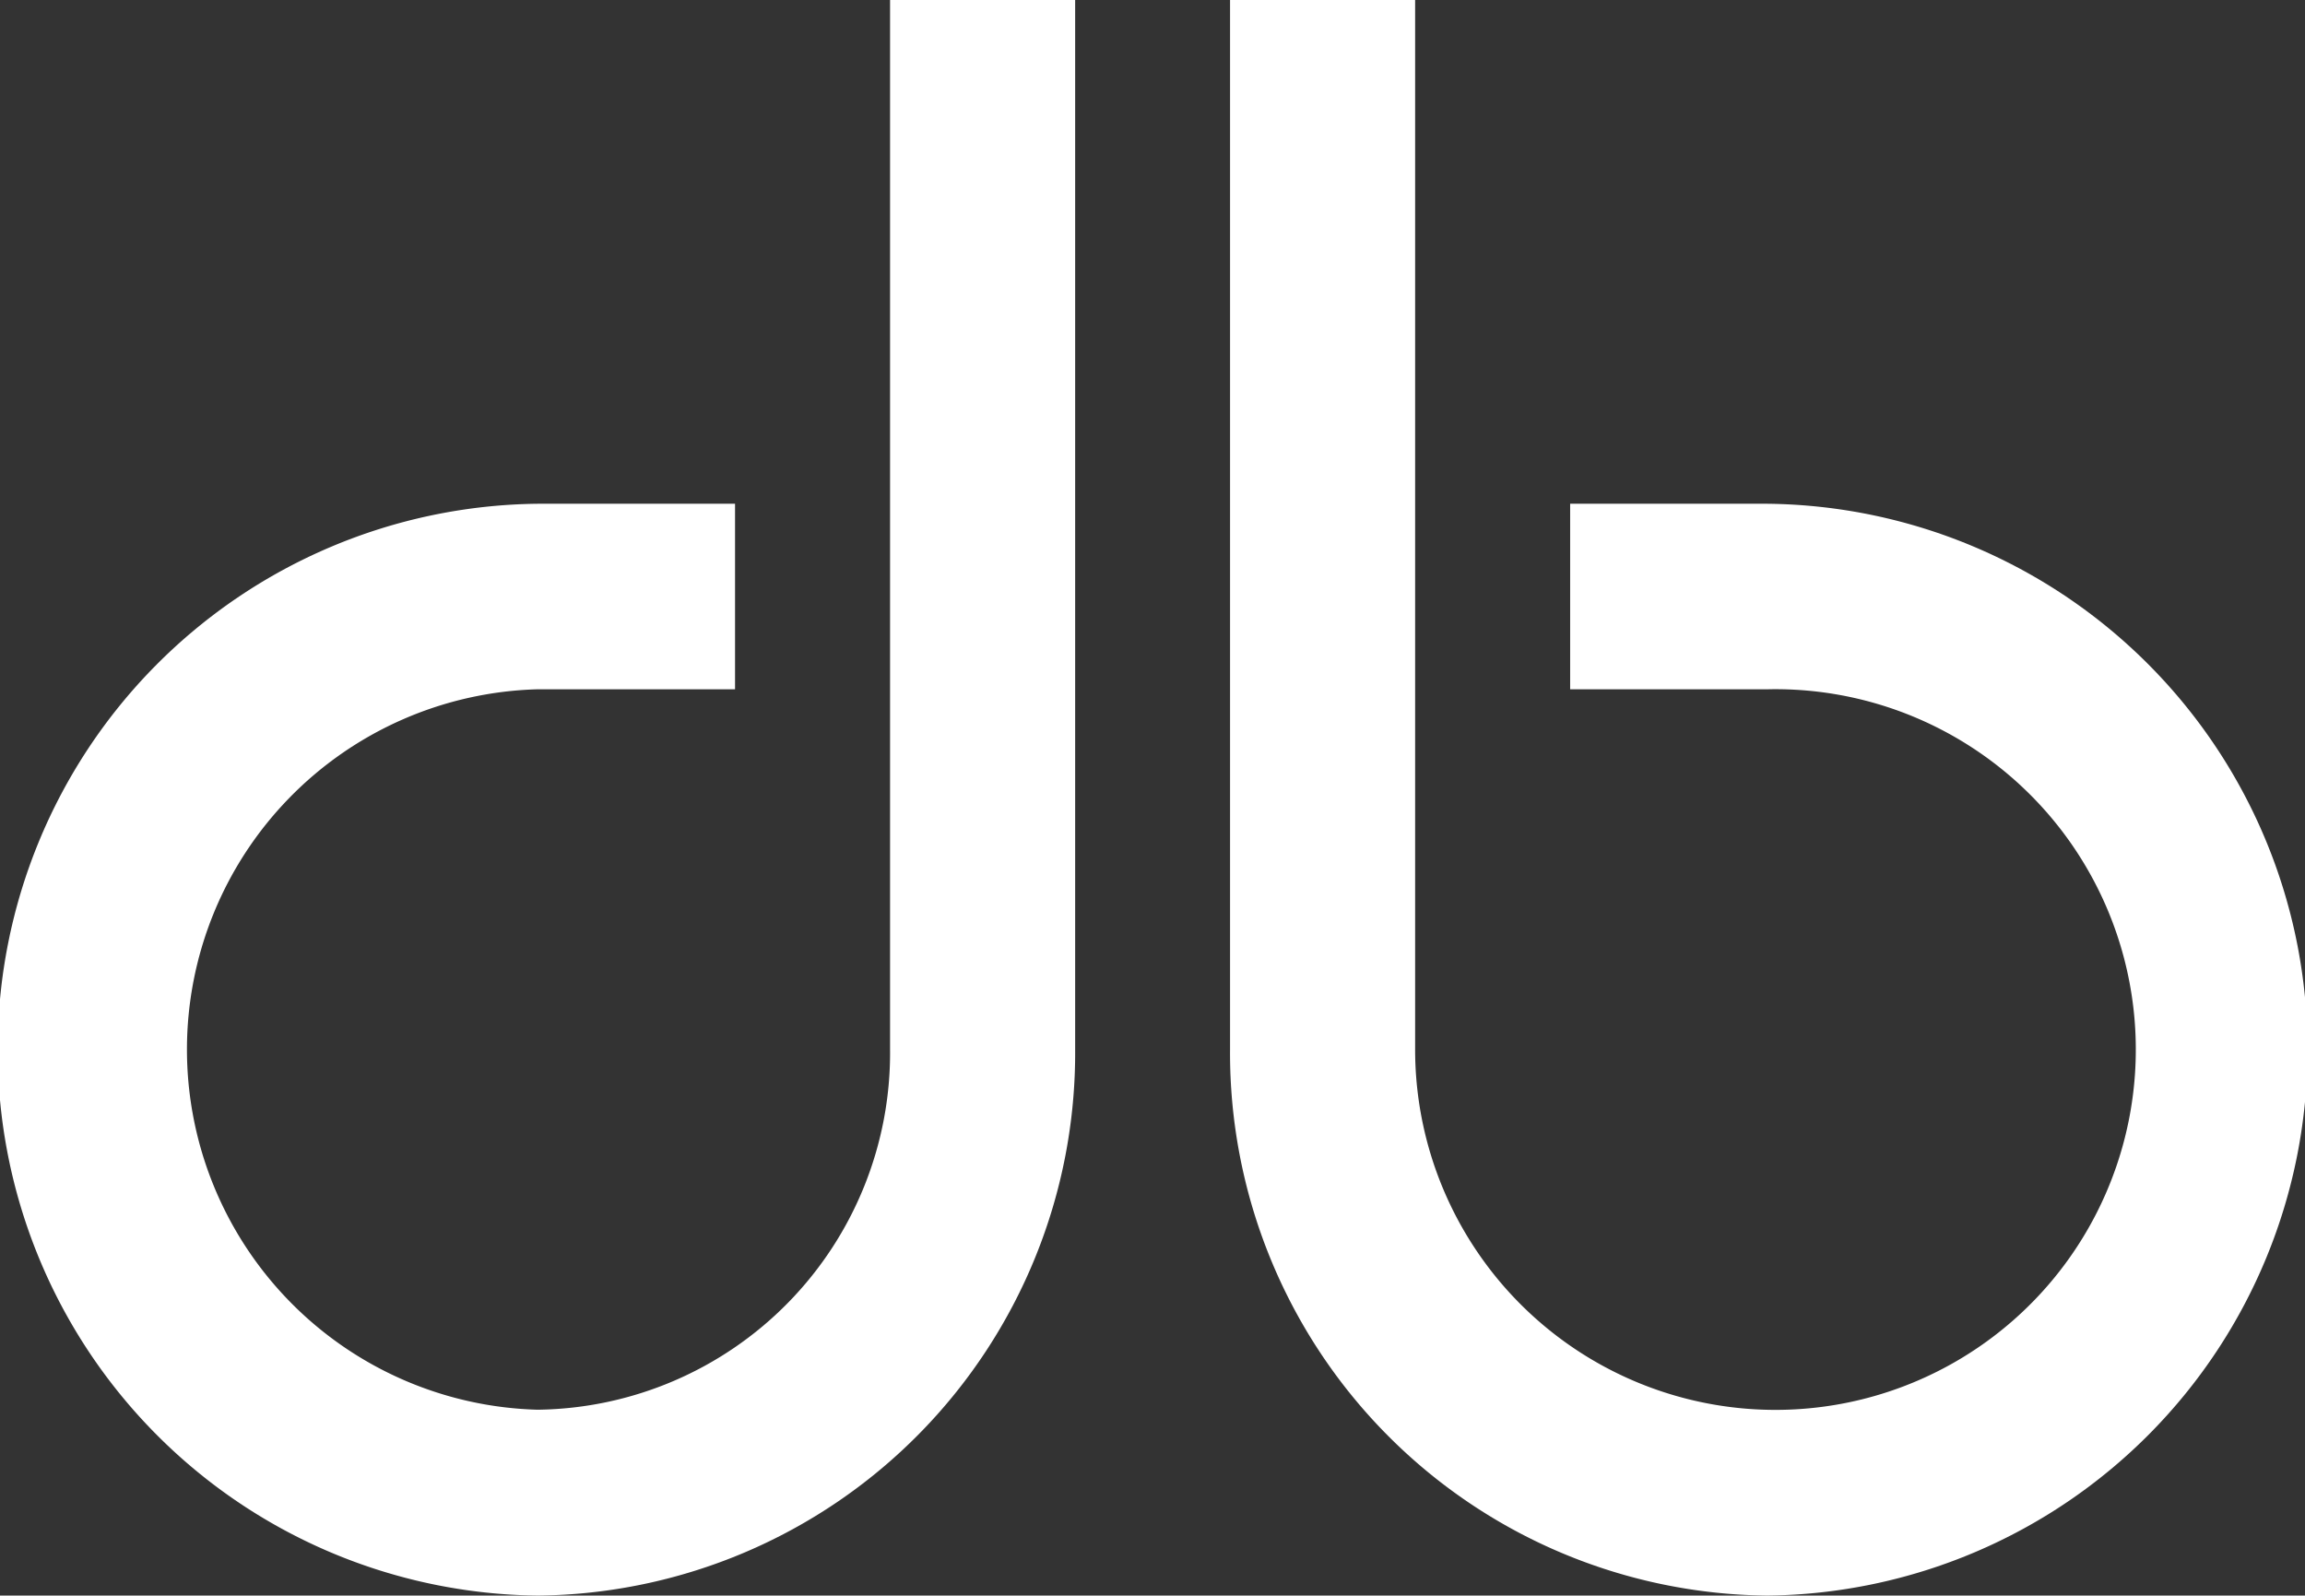
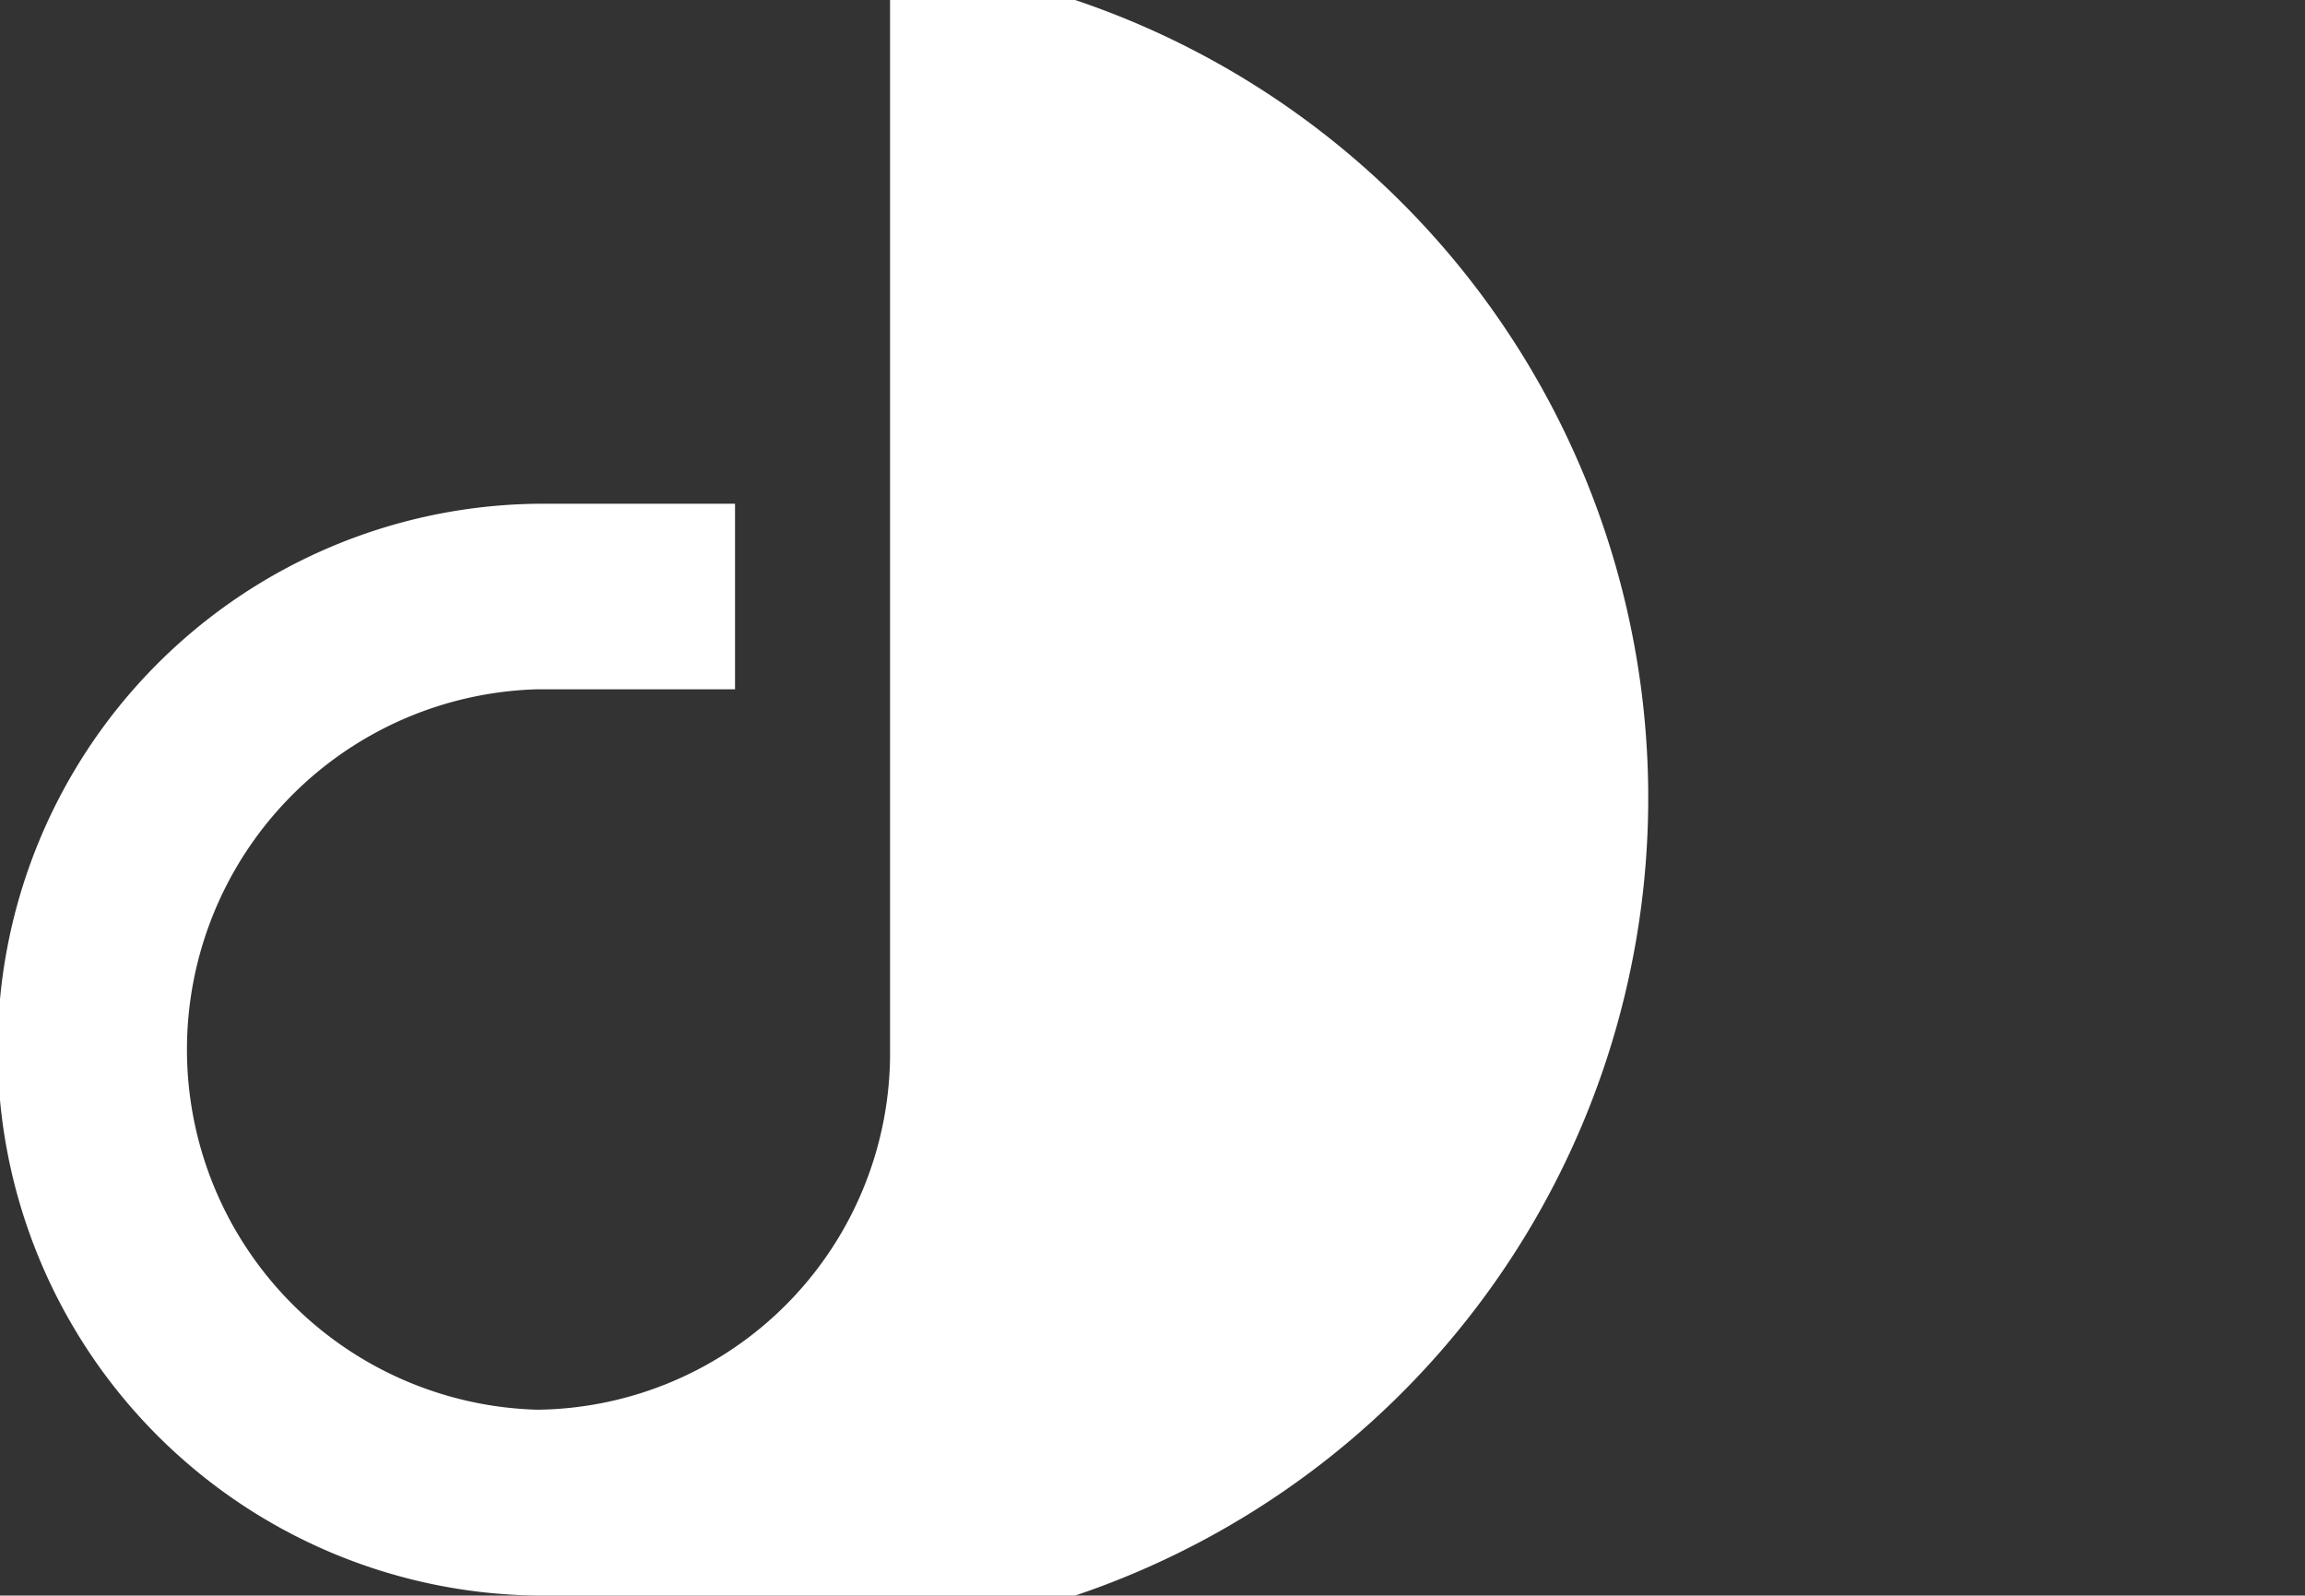
<svg xmlns="http://www.w3.org/2000/svg" id="DIOPTRA_ICON" data-name="DIOPTRA ICON" width="36.116" height="25" viewBox="0 0 36.116 25">
  <rect x="0" y="0" width="36.116" height="25" fill="#333333" stroke="none" />
  <defs>
    <clipPath id="clip-path">
      <rect id="Rectangle_1000" data-name="Rectangle 1000" width="36.116" height="25" fill="#ffffff" />
    </clipPath>
  </defs>
  <g id="Group_1632" data-name="Group 1632" clip-path="url(#clip-path)">
-     <path id="Path_44" data-name="Path 44" d="M54.366,25a8.554,8.554,0,0,0,0-17.107H51.274V10.8h3.092a5.646,5.646,0,1,1-5.521,5.644V0h-2.9V16.446A8.5,8.5,0,0,0,54.366,25" transform="translate(-26.672)" fill="#ffffff" />
-     <path id="Path_45" data-name="Path 45" d="M8.425,25a8.554,8.554,0,0,1,0-17.107h3.092V10.8H8.425a5.646,5.646,0,0,0,0,11.288,5.591,5.591,0,0,0,5.521-5.644V0h2.9V16.446A8.5,8.5,0,0,1,8.425,25" fill="#ffffff" />
+     <path id="Path_45" data-name="Path 45" d="M8.425,25a8.554,8.554,0,0,1,0-17.107h3.092V10.8H8.425a5.646,5.646,0,0,0,0,11.288,5.591,5.591,0,0,0,5.521-5.644V0h2.9A8.5,8.5,0,0,1,8.425,25" fill="#ffffff" />
  </g>
</svg>